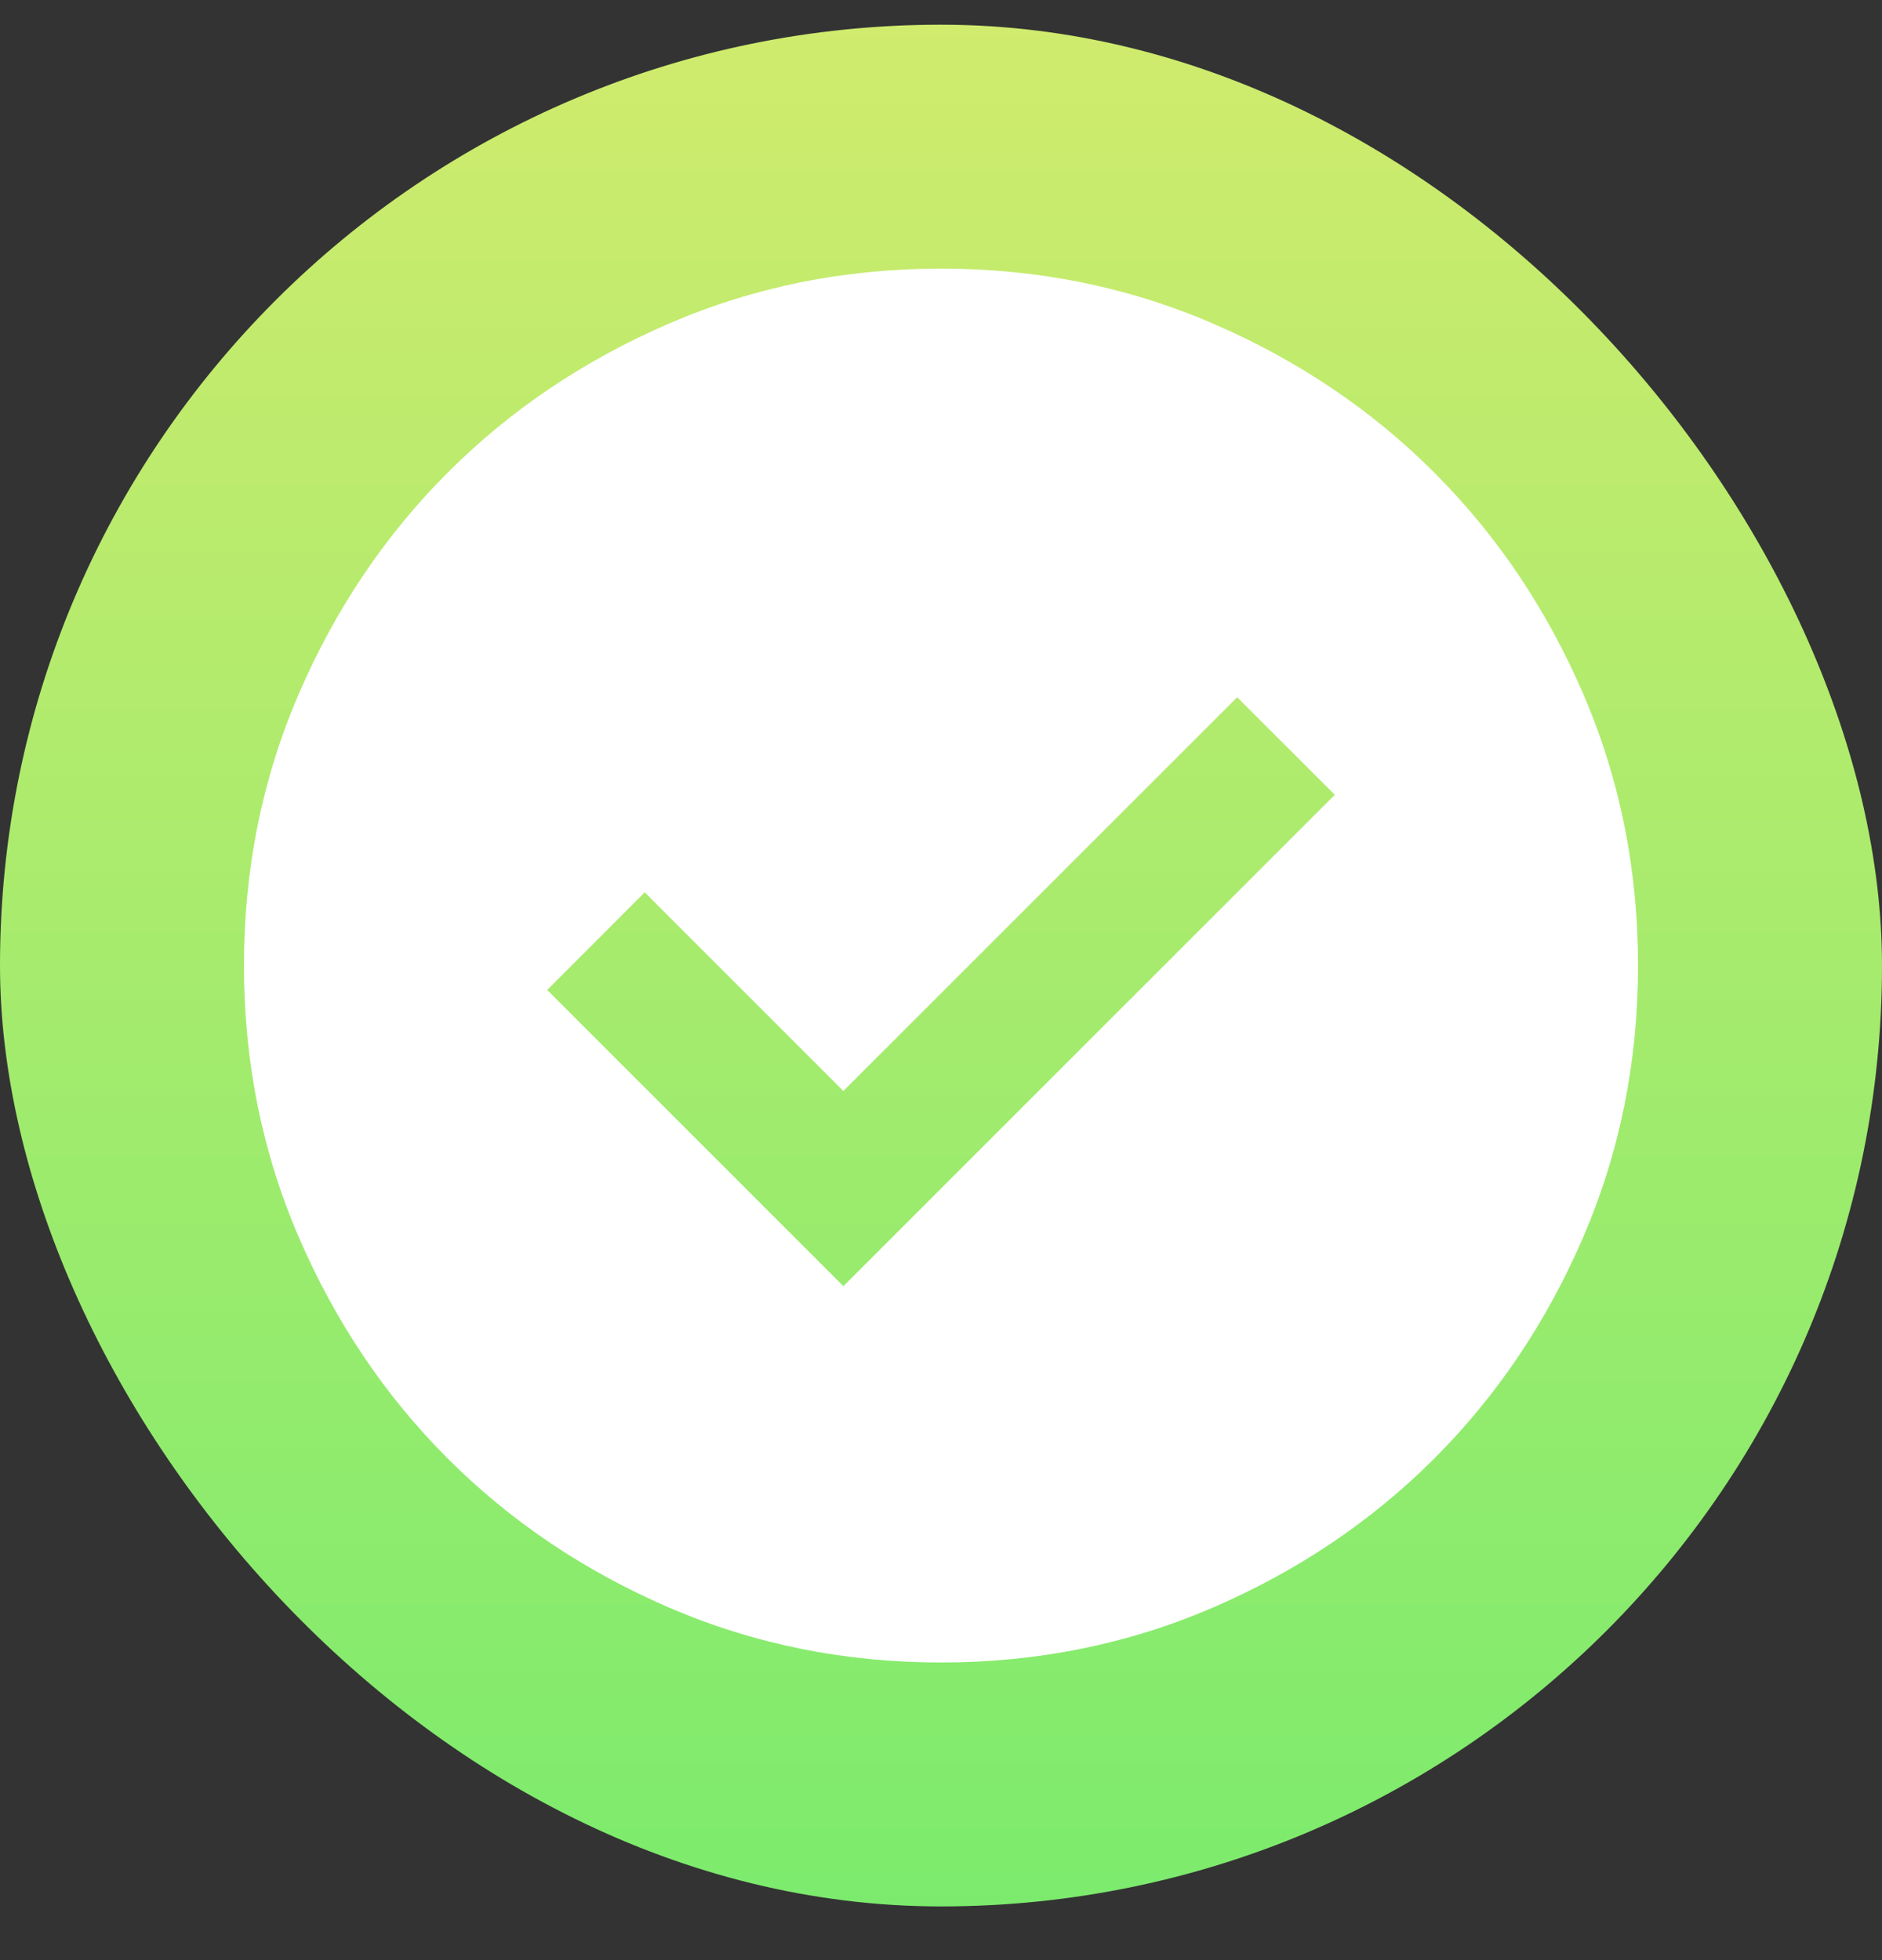
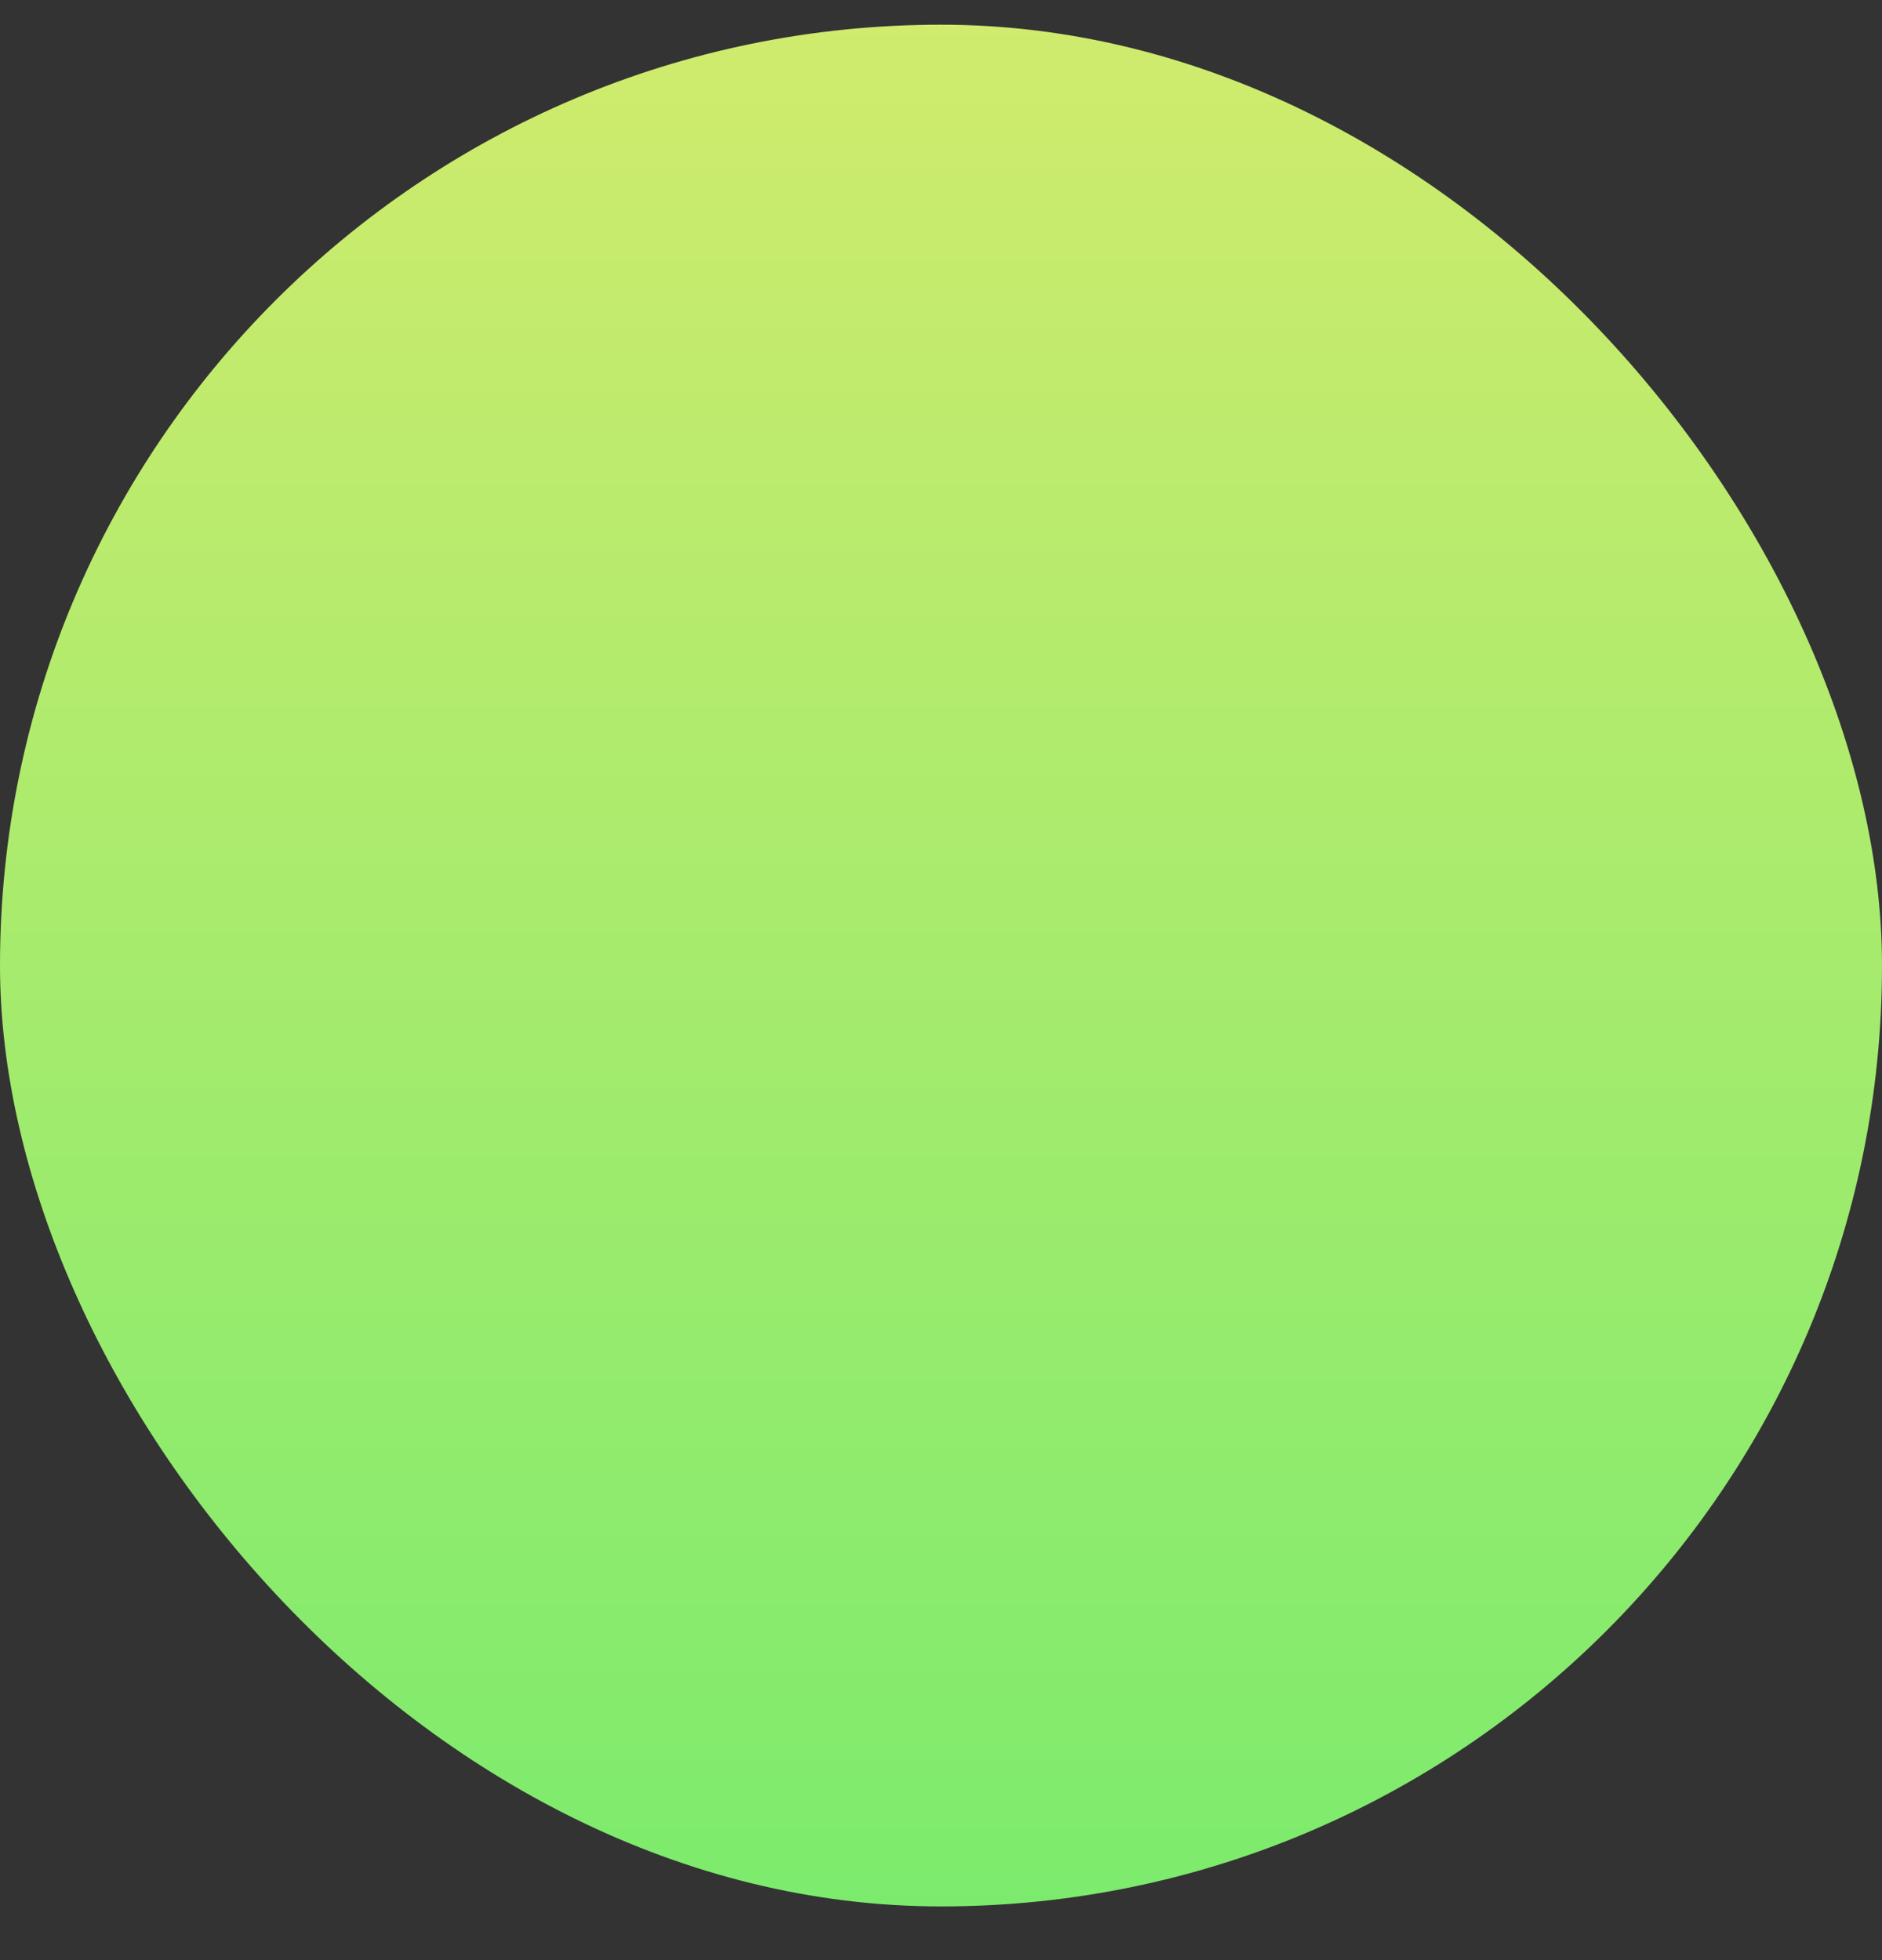
<svg xmlns="http://www.w3.org/2000/svg" width="24" height="25" viewBox="0 0 24 25" fill="none">
  <rect x="0" y="0" width="24" height="25" fill="#333333" stroke="none" />
  <rect y="0.315" width="24" height="24" rx="12" fill="url(#paint0_linear_75_280)" />
  <mask id="mask0_75_280" style="mask-type:alpha" maskUnits="userSpaceOnUse" x="1" y="1" width="22" height="22">
-     <rect x="1.333" y="1.648" width="21.333" height="21.333" fill="#D9D9D9" />
-   </mask>
+     </mask>
  <g mask="url(#mask0_75_280)">
    <path d="M10.755 16.404L17.022 10.137L15.777 8.893L10.755 13.915L8.222 11.381L6.978 12.626L10.755 16.404ZM12 21.204C10.77 21.204 9.615 20.97 8.533 20.504C7.452 20.037 6.511 19.404 5.711 18.604C4.911 17.804 4.278 16.863 3.811 15.781C3.344 14.7 3.111 13.544 3.111 12.315C3.111 11.085 3.344 9.93 3.811 8.848C4.278 7.767 4.911 6.826 5.711 6.026C6.511 5.226 7.452 4.593 8.533 4.126C9.615 3.659 10.77 3.426 12 3.426C13.229 3.426 14.385 3.659 15.466 4.126C16.548 4.593 17.489 5.226 18.289 6.026C19.089 6.826 19.722 7.767 20.189 8.848C20.655 9.93 20.889 11.085 20.889 12.315C20.889 13.544 20.655 14.7 20.189 15.781C19.722 16.863 19.089 17.804 18.289 18.604C17.489 19.404 16.548 20.037 15.466 20.504C14.385 20.97 13.229 21.204 12 21.204Z" fill="white" />
  </g>
  <defs>
    <linearGradient id="paint0_linear_75_280" x1="12" y1="0.315" x2="12" y2="24.315" gradientUnits="userSpaceOnUse">
      <stop stop-color="#D0EB6D" />
      <stop offset="1" stop-color="#7CEB6D" />
    </linearGradient>
  </defs>
</svg>